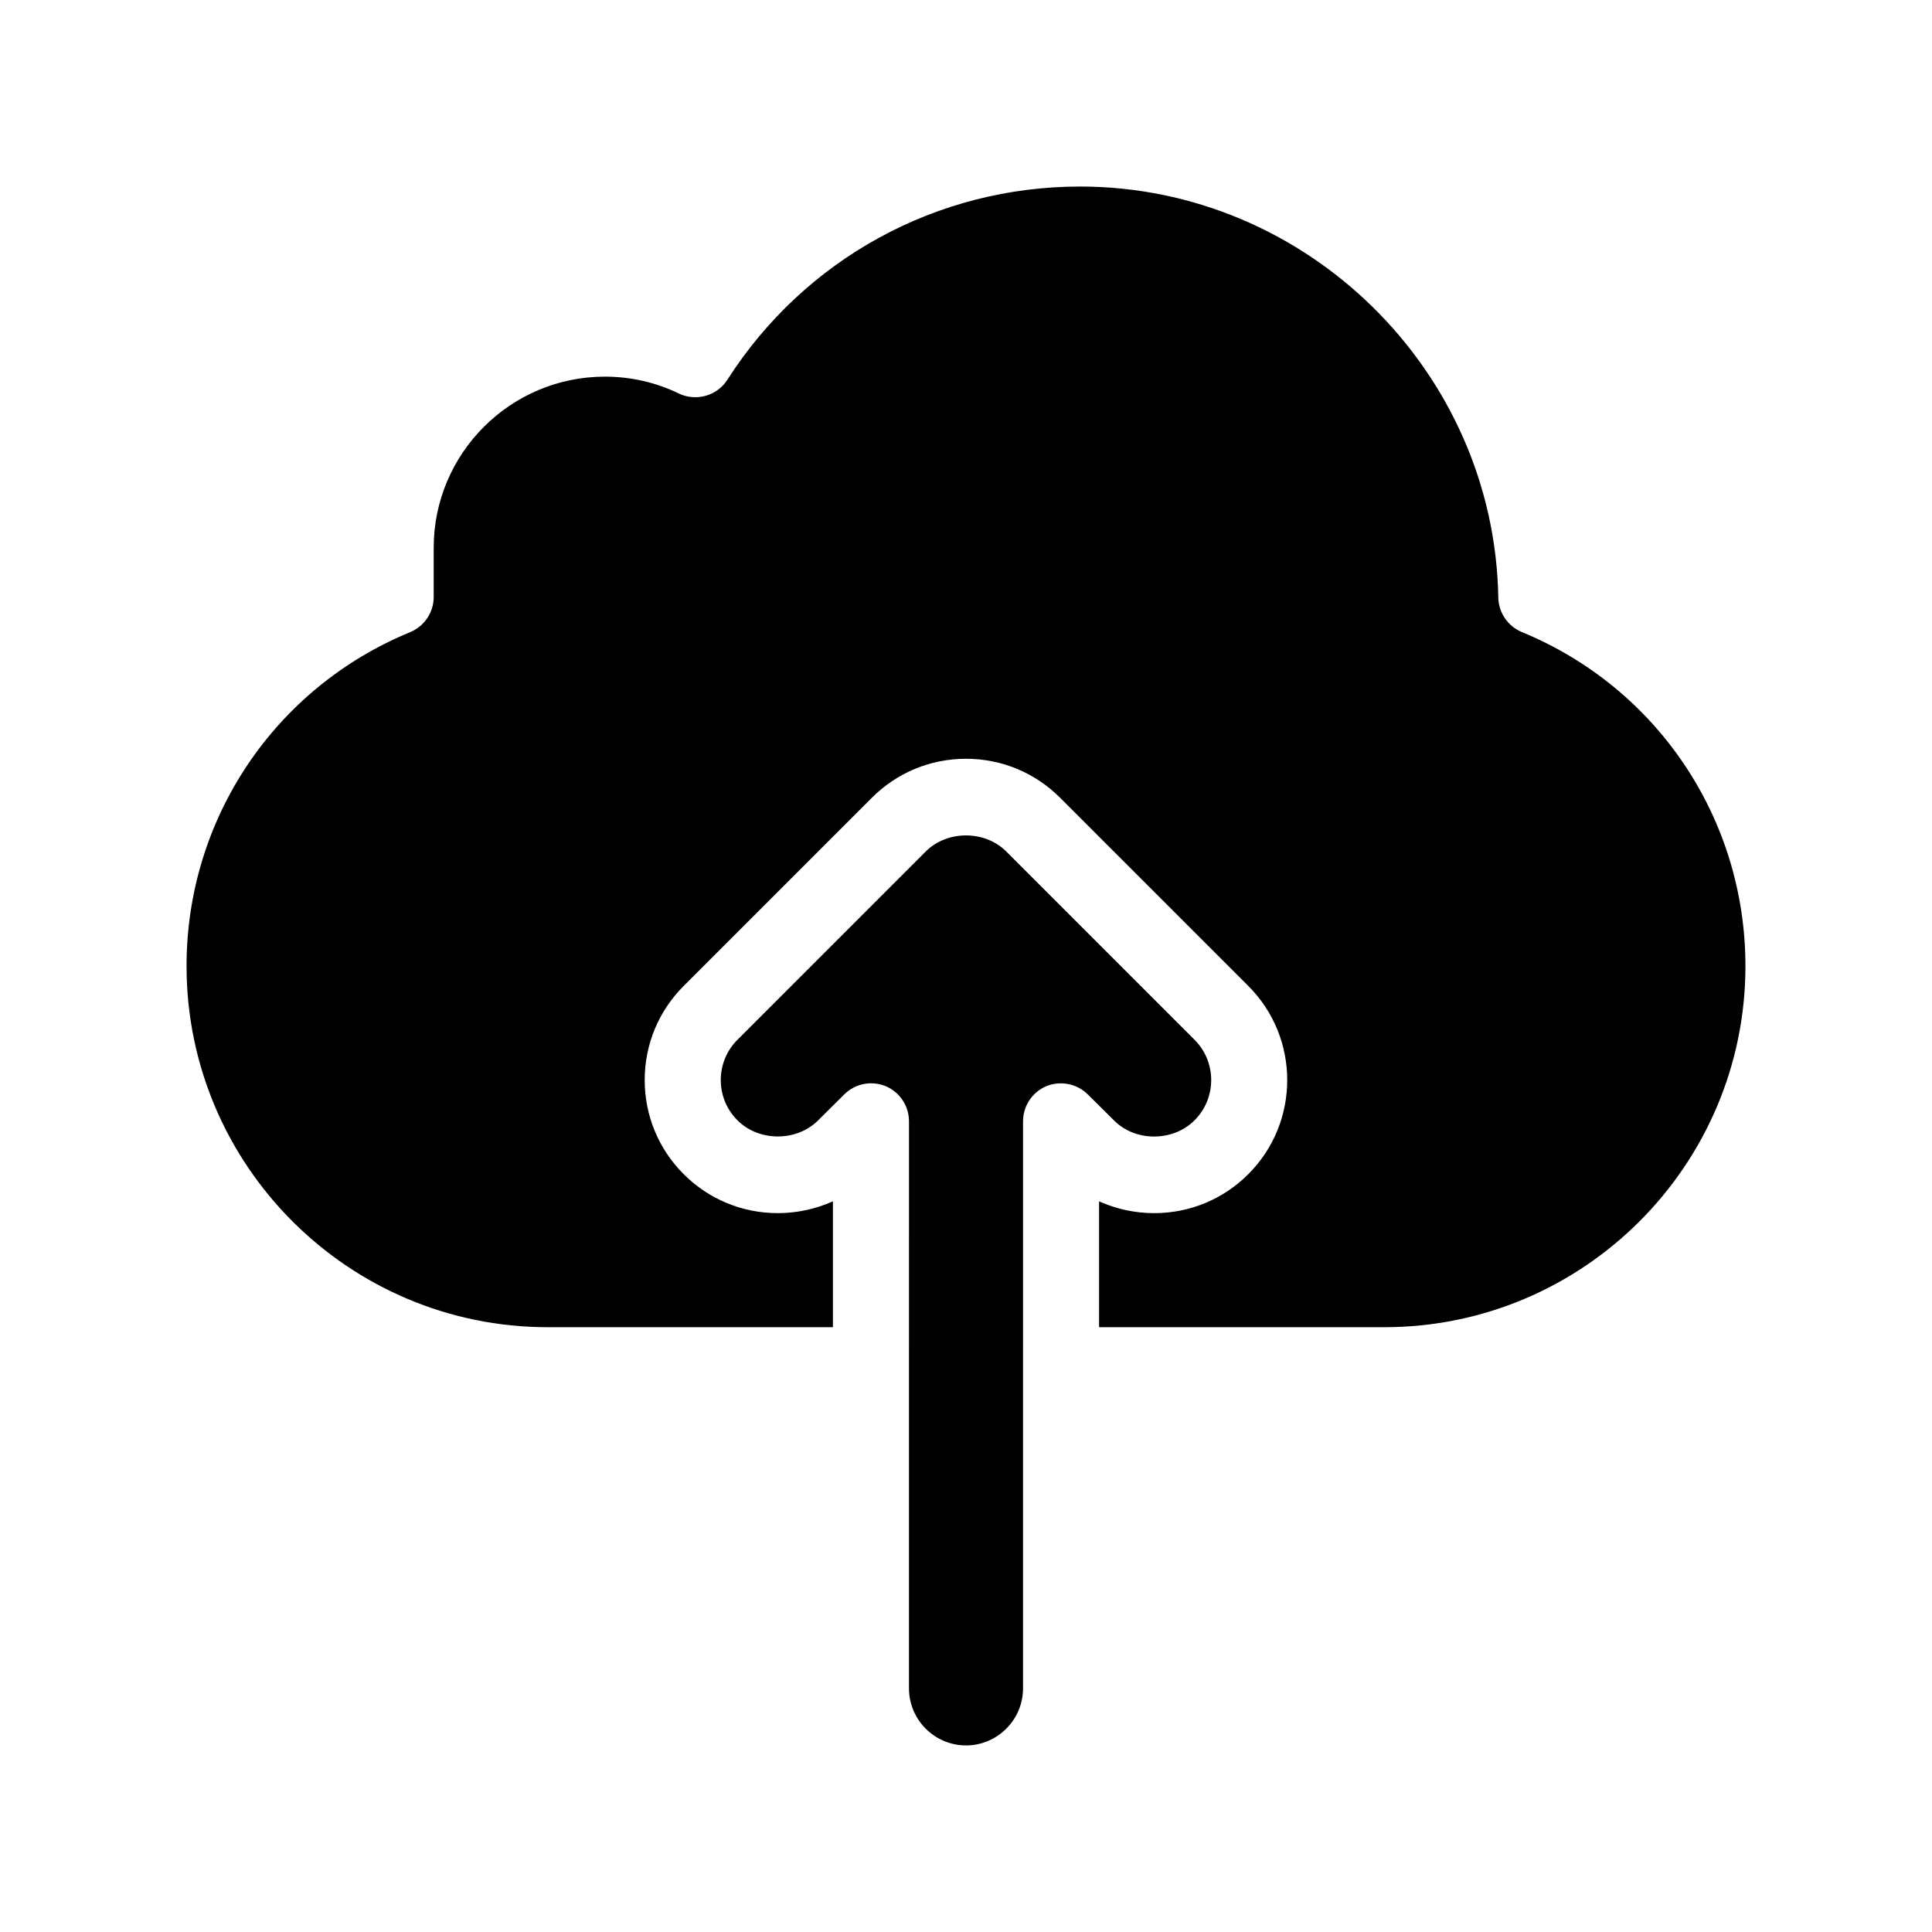
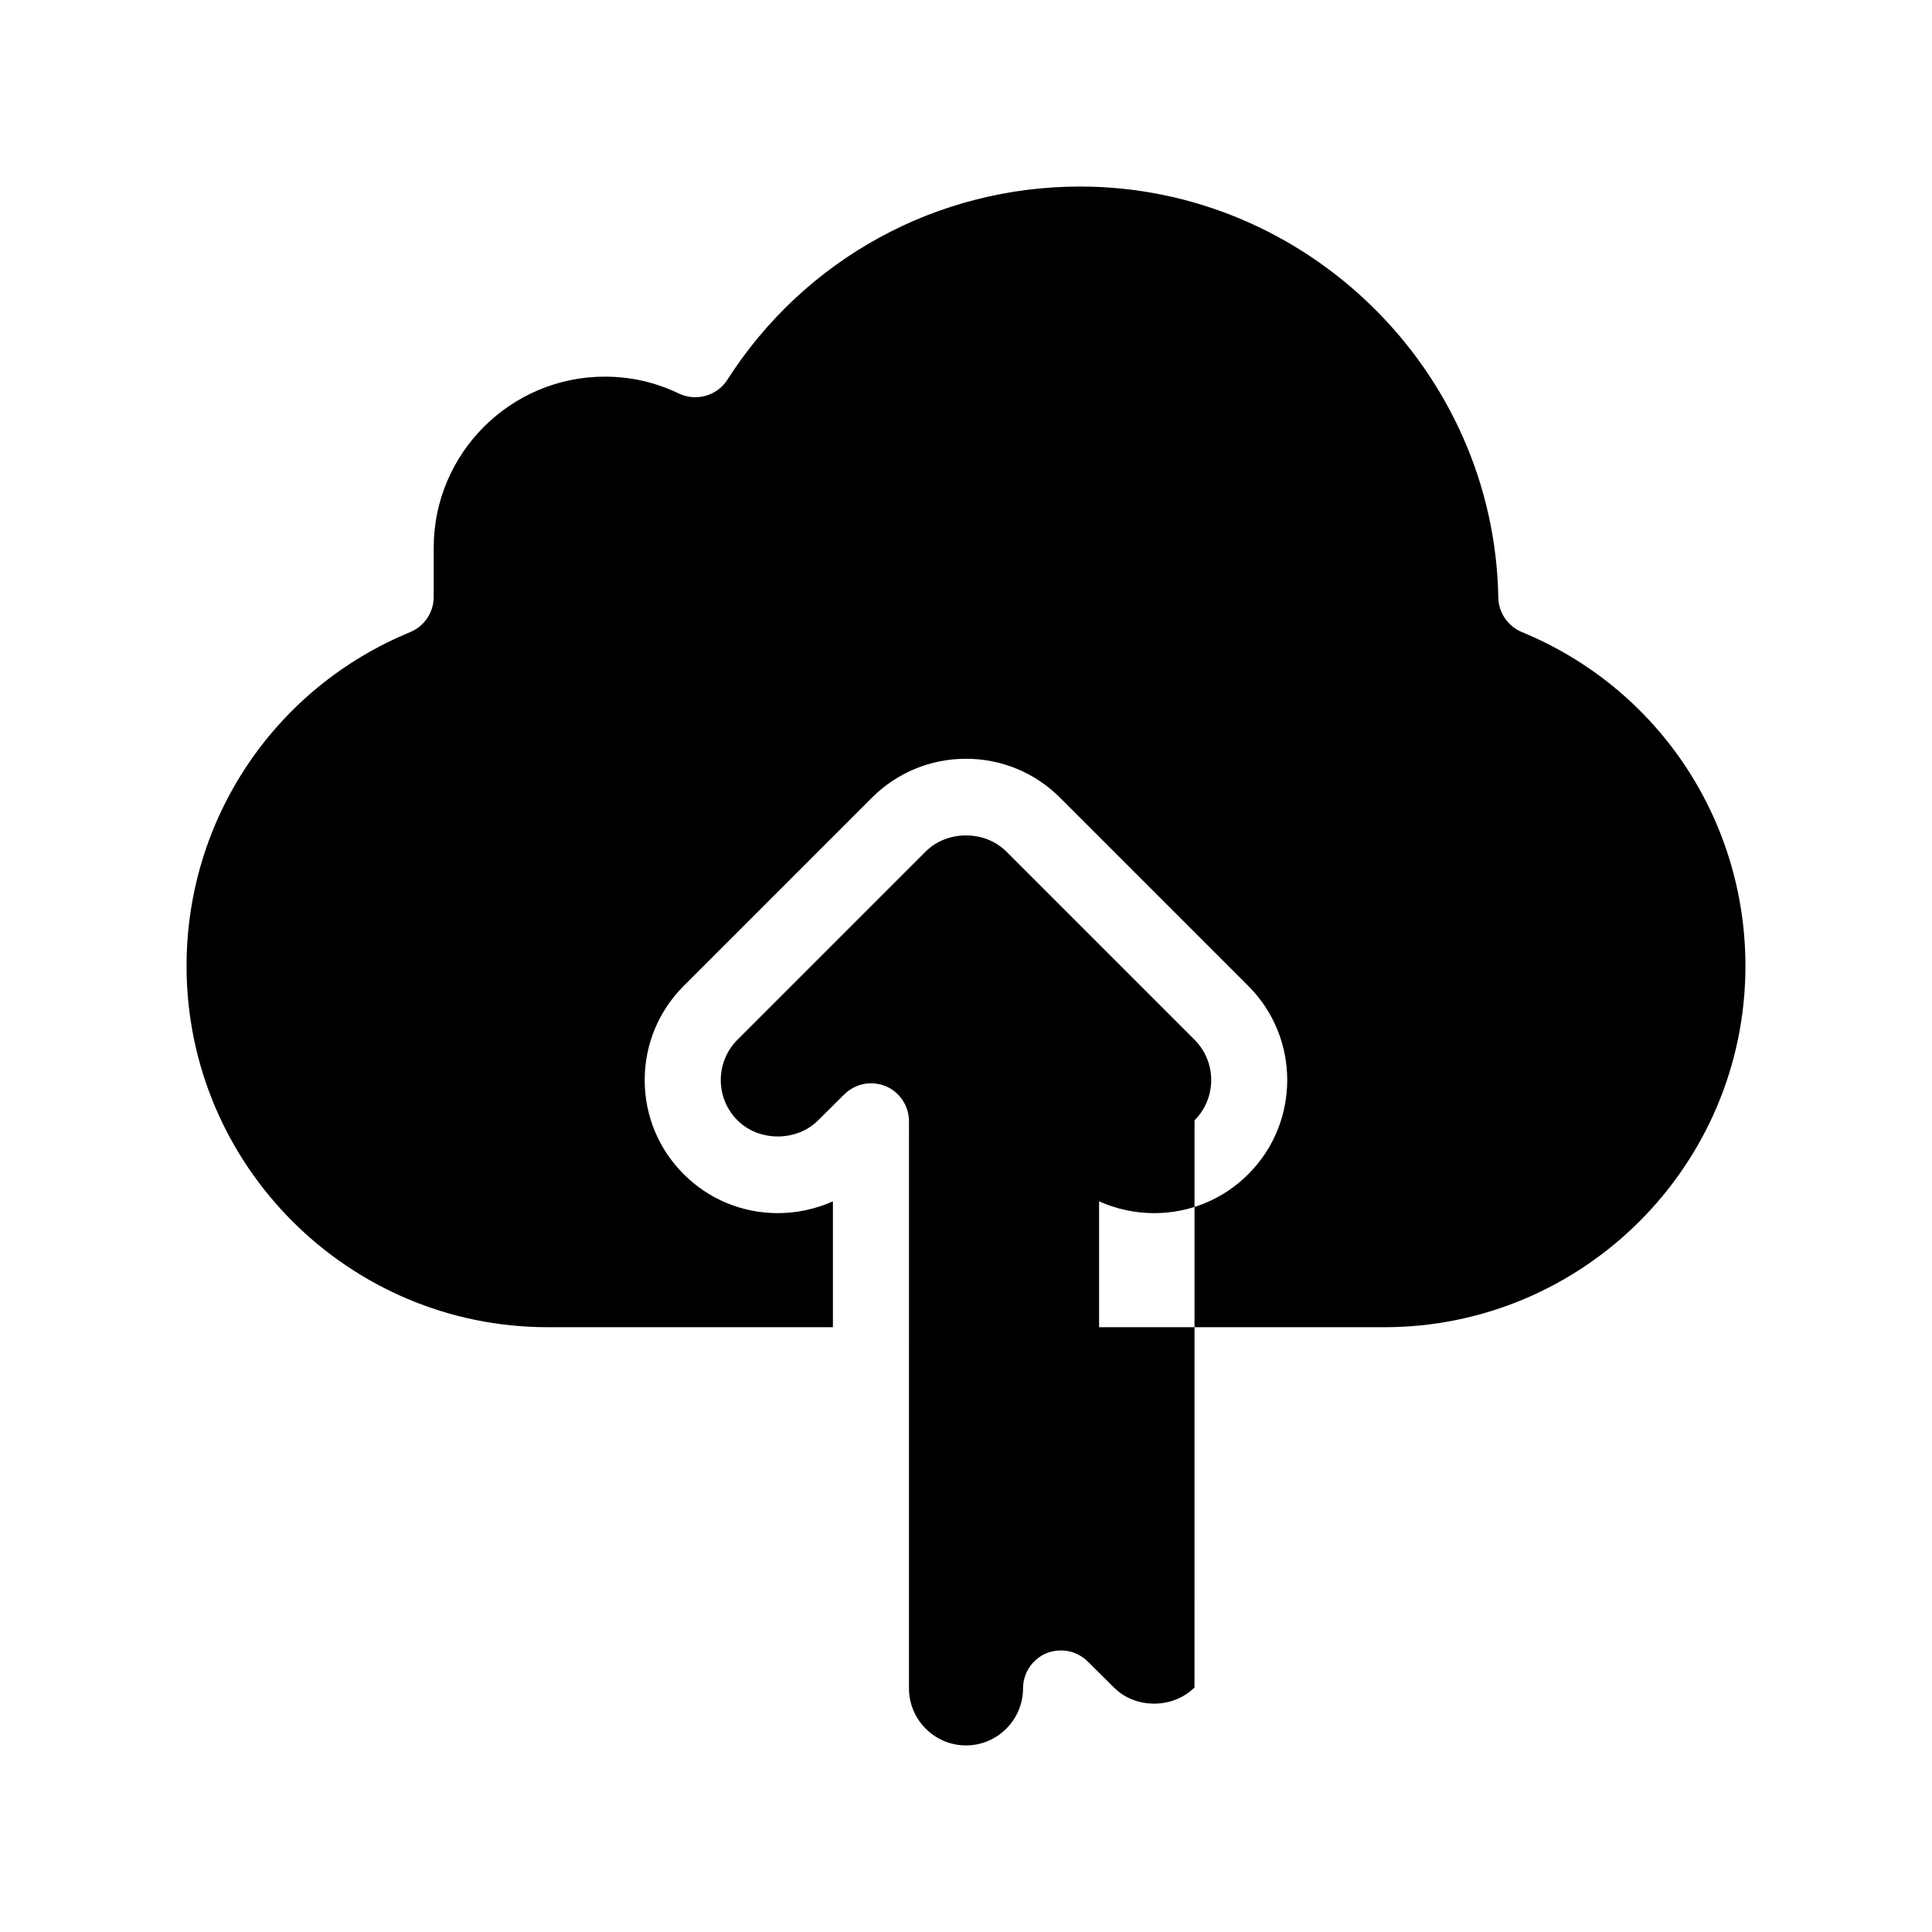
<svg xmlns="http://www.w3.org/2000/svg" fill="#000000" width="800px" height="800px" version="1.1" viewBox="144 144 512 512">
-   <path d="m606.56 400c0 52.801-42.926 95.723-95.723 95.723h-75.57v-33.352c4.535 2.016 9.473 3.125 14.609 3.125 9.422 0 18.289-3.68 24.938-10.328 13.754-13.754 13.754-36.125 0-49.879l-49.879-49.879c-6.648-6.648-15.516-10.328-24.938-10.328s-18.289 3.68-24.938 10.328l-49.879 49.879c-6.648 6.648-10.328 15.516-10.328 24.938 0 9.422 3.68 18.289 10.328 24.938 6.652 6.652 15.52 10.328 24.941 10.328 5.141 0 10.078-1.109 14.609-3.125v33.355h-75.57c-52.801 0-95.723-42.926-95.723-95.723 0-38.895 23.277-73.656 59.246-88.469 3.781-1.562 6.25-5.242 6.25-9.32v-13.051c0-24.988 20.355-45.344 45.344-45.344 6.902 0 13.504 1.512 19.648 4.484 4.586 2.168 10.125 0.605 12.848-3.68 20.504-32.039 55.465-51.184 93.453-51.184 60.055 0 109.78 48.82 110.84 108.88 0.051 4.031 2.519 7.609 6.195 9.168 36.023 14.812 59.297 49.574 59.297 88.52zm-146 40.906c5.894-5.894 5.894-15.469 0-21.363l-49.879-49.879c-5.691-5.691-15.668-5.691-21.363 0l-49.879 49.879c-2.863 2.875-4.426 6.652-4.426 10.684s1.562 7.809 4.434 10.68c5.691 5.691 15.668 5.691 21.363 0l6.902-6.852c1.914-1.914 4.484-2.973 7.106-2.973 1.309 0 2.621 0.25 3.879 0.754 3.727 1.562 6.195 5.238 6.195 9.32l-0.004 150.29c0 8.312 6.801 15.113 15.113 15.113s15.113-6.801 15.113-15.113l0.004-150.29c0-4.082 2.469-7.758 6.195-9.32 3.777-1.512 8.113-0.656 10.984 2.215l6.902 6.852c5.691 5.746 15.668 5.695 21.359 0z" />
+   <path d="m606.56 400c0 52.801-42.926 95.723-95.723 95.723h-75.57v-33.352c4.535 2.016 9.473 3.125 14.609 3.125 9.422 0 18.289-3.68 24.938-10.328 13.754-13.754 13.754-36.125 0-49.879l-49.879-49.879c-6.648-6.648-15.516-10.328-24.938-10.328s-18.289 3.68-24.938 10.328l-49.879 49.879c-6.648 6.648-10.328 15.516-10.328 24.938 0 9.422 3.68 18.289 10.328 24.938 6.652 6.652 15.52 10.328 24.941 10.328 5.141 0 10.078-1.109 14.609-3.125v33.355h-75.57c-52.801 0-95.723-42.926-95.723-95.723 0-38.895 23.277-73.656 59.246-88.469 3.781-1.562 6.25-5.242 6.25-9.32v-13.051c0-24.988 20.355-45.344 45.344-45.344 6.902 0 13.504 1.512 19.648 4.484 4.586 2.168 10.125 0.605 12.848-3.68 20.504-32.039 55.465-51.184 93.453-51.184 60.055 0 109.78 48.82 110.84 108.88 0.051 4.031 2.519 7.609 6.195 9.168 36.023 14.812 59.297 49.574 59.297 88.52zm-146 40.906c5.894-5.894 5.894-15.469 0-21.363l-49.879-49.879c-5.691-5.691-15.668-5.691-21.363 0l-49.879 49.879c-2.863 2.875-4.426 6.652-4.426 10.684s1.562 7.809 4.434 10.68c5.691 5.691 15.668 5.691 21.363 0l6.902-6.852c1.914-1.914 4.484-2.973 7.106-2.973 1.309 0 2.621 0.25 3.879 0.754 3.727 1.562 6.195 5.238 6.195 9.32l-0.004 150.29c0 8.312 6.801 15.113 15.113 15.113s15.113-6.801 15.113-15.113c0-4.082 2.469-7.758 6.195-9.32 3.777-1.512 8.113-0.656 10.984 2.215l6.902 6.852c5.691 5.746 15.668 5.695 21.359 0z" />
</svg>